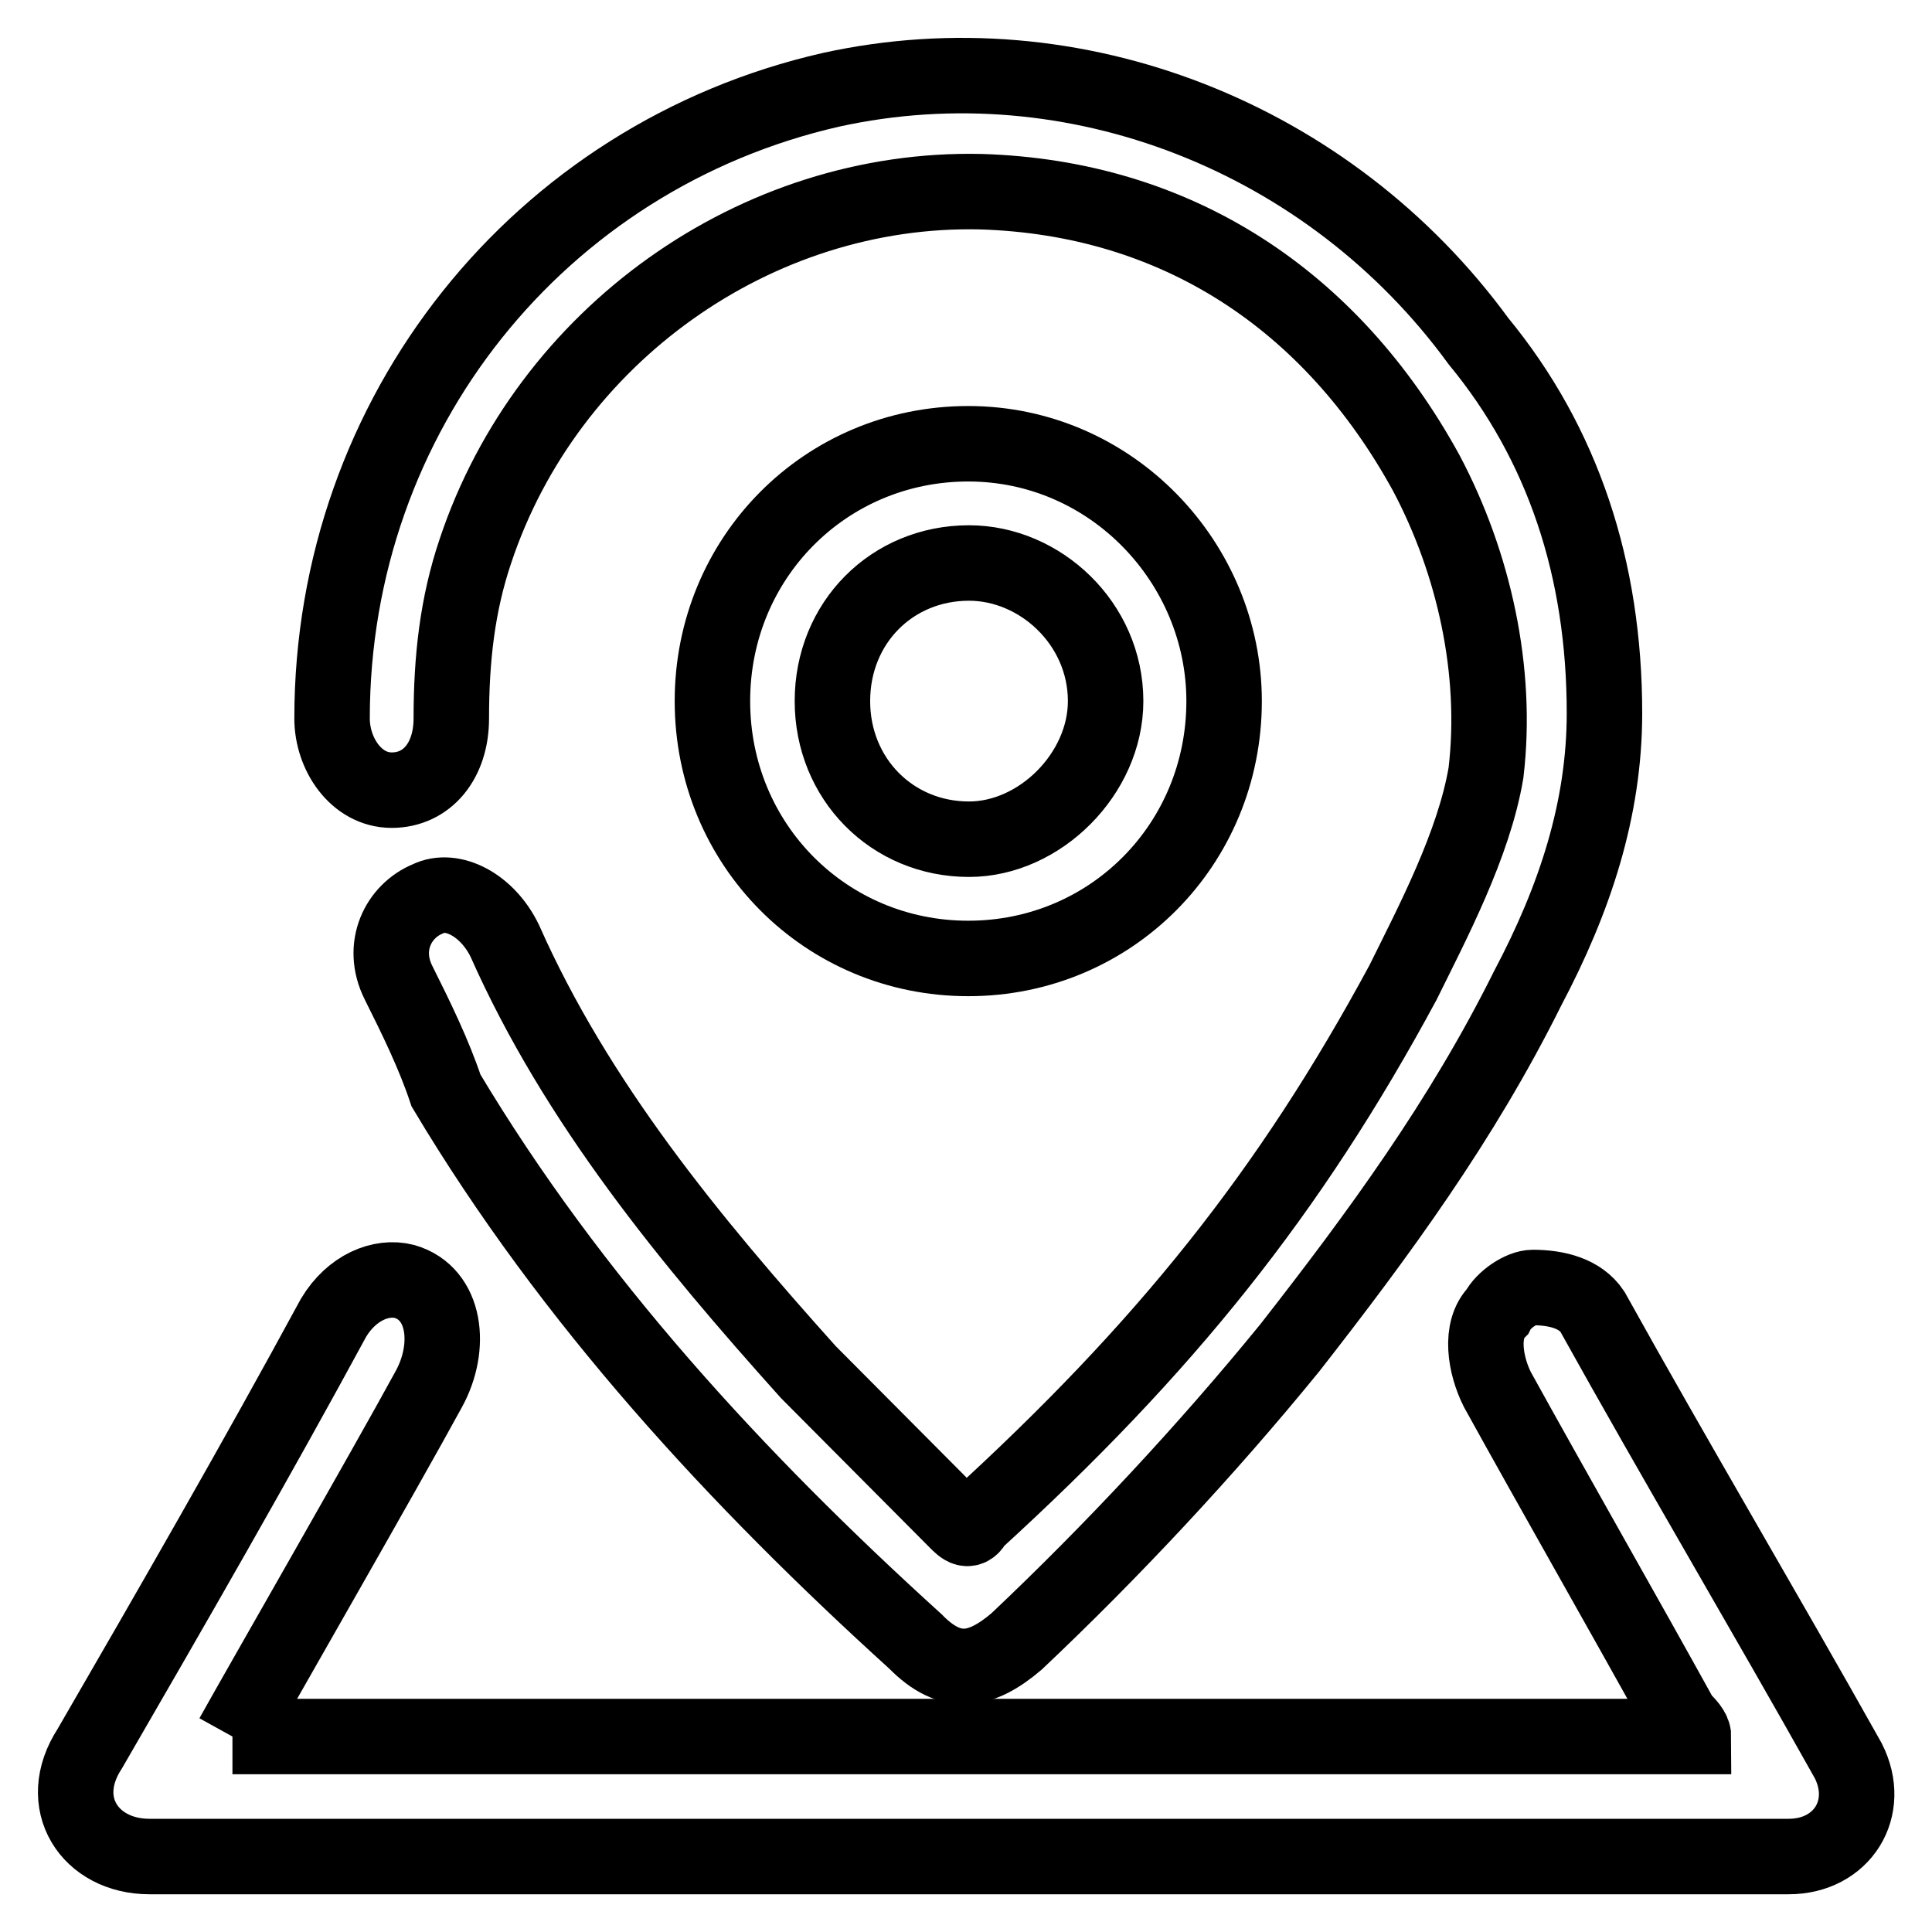
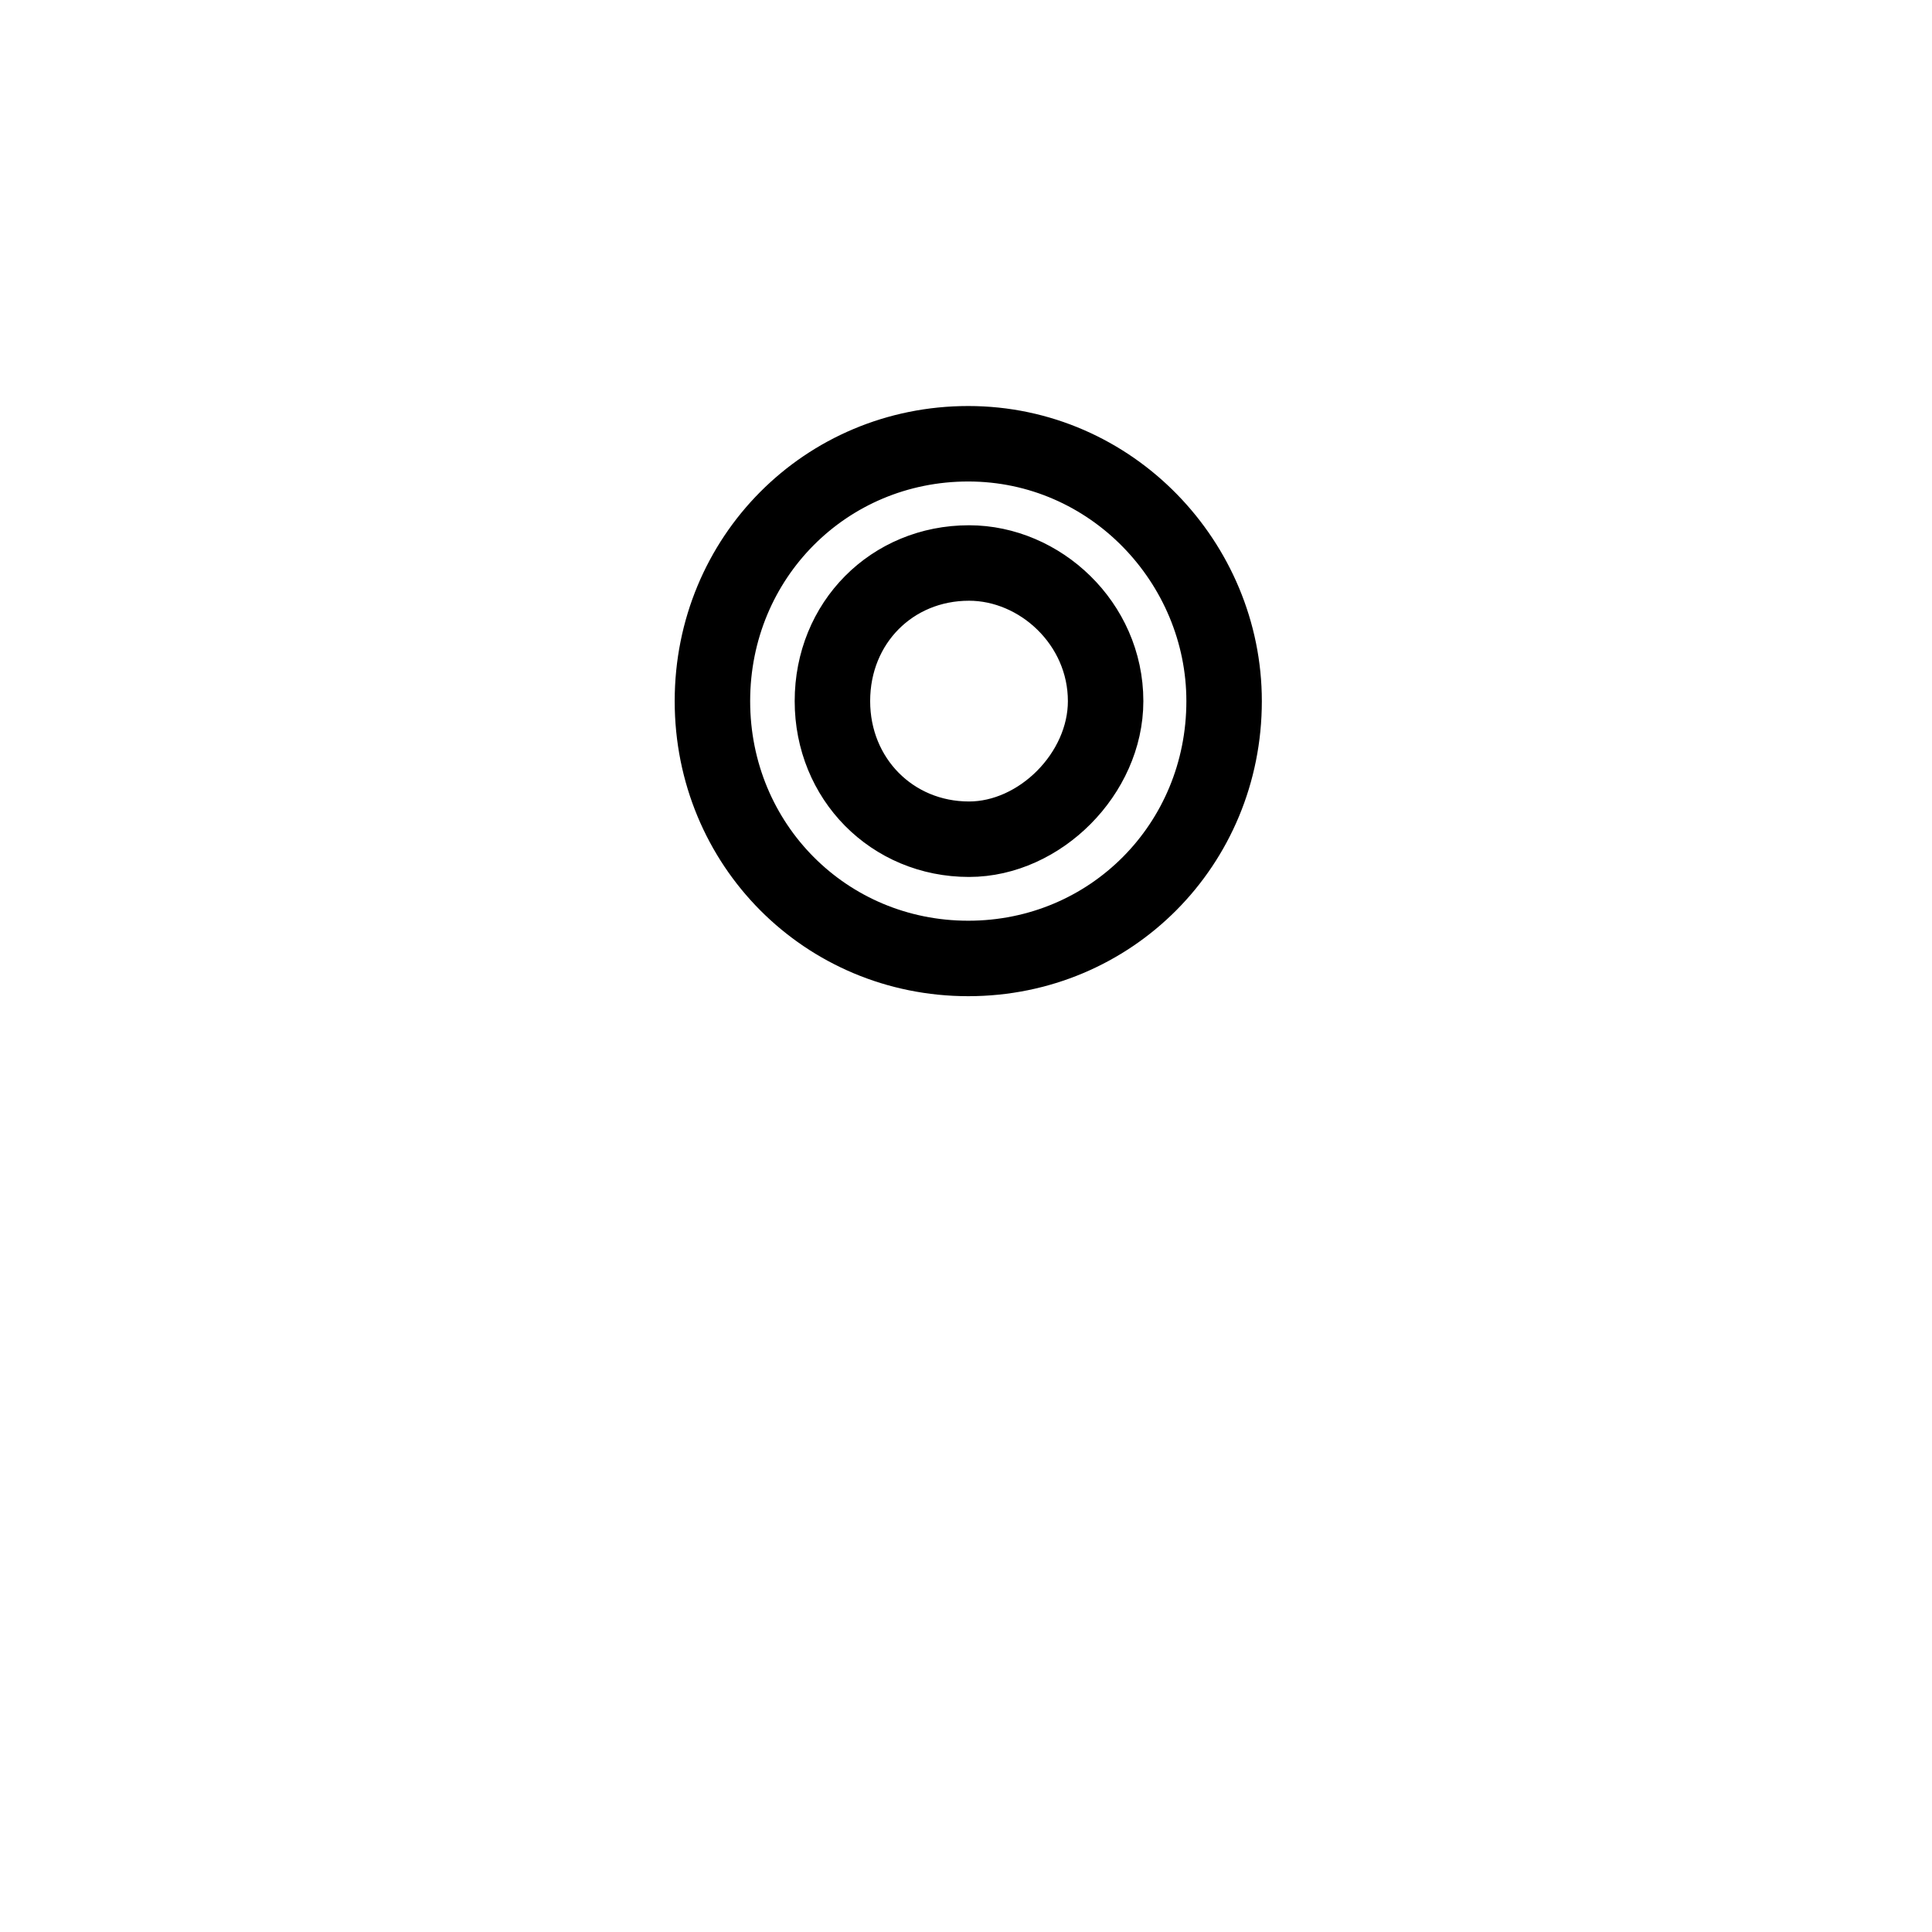
<svg xmlns="http://www.w3.org/2000/svg" version="1.1" x="0px" y="0px" viewBox="0 0 256 256" enable-background="new 0 0 256 256" xml:space="preserve">
  <g>
    <g>
-       <path stroke-width="10" fill-opacity="0" stroke="#000000" d="M212.6,94.5c0,12.7-3.9,24.6-10.2,36.5c-8.7,17.5-19.7,32.5-31.5,47.6c-11,13.5-23.6,27-36.2,38.9c-4.7,4-8.7,4.8-13.4,0c-23.6-21.4-45.6-45.2-62.2-73c-1.6-4.8-3.9-9.5-6.3-14.3c-2.4-4.8,0-9.5,3.9-11.1c3.2-1.6,7.9,0.8,10.2,5.6c9.5,21.4,24.5,39.6,40.2,57.1l19.7,19.8c0.8,0.8,1.6,1.6,2.4,0c25.2-23,41.7-43.6,56.7-71.4c3.9-7.9,9.4-18.3,11-27.8c1.6-13.5-1.6-27.8-7.9-39.7c-12.6-23-33.1-36.5-59-37.3C100.1,24.7,72.5,44.5,63,73c-2.4,7.1-3.2,14.3-3.2,22.2c0,5.6-3.2,9.5-7.9,9.5s-7.9-4.8-7.9-9.5c0-40.4,27.5-74.5,66.1-83.3c32.3-7.1,66.1,6.3,85.8,33.3C207.1,58.8,212.6,75.4,212.6,94.5" />
-       <path stroke-width="10" fill-opacity="0" stroke="#000000" d="M30.8,230.1h193.6c0-0.8-0.8-1.6-1.6-2.4c-7.9-14.3-16.5-29.3-24.4-43.6c-1.6-3.2-2.4-7.9,0-10.3c0.8-1.6,3.2-3.2,4.7-3.2c3.2,0,6.3,0.8,7.9,3.2c11,19.8,22.8,39.7,33.9,59.5c3.2,6.3-0.8,12.7-7.9,12.7H123.6H19.8c-7.9,0-12.6-7.1-7.9-14.3c11-19,22-38.1,32.3-57.1c2.4-4,6.3-5.6,9.4-4.8c5.5,1.6,6.3,8.7,3.2,14.3C51.2,194.4,33.9,224.5,30.8,230.1" />
      <path stroke-width="10" fill-opacity="0" stroke="#000000" d="M162.2,92.9c0,19-15,34.1-33.9,34.1s-33.9-15.1-33.9-34.1c0-19,15-34.1,33.9-34.1C147.3,58.8,162.2,74.6,162.2,92.9 M128.4,74.6c-10.2,0-18.1,7.9-18.1,18.3c0,10.3,7.9,18.3,18.1,18.3c9.4,0,18.1-8.7,18.1-18.3C146.5,82.6,137.8,74.6,128.4,74.6" />
    </g>
  </g>
</svg>